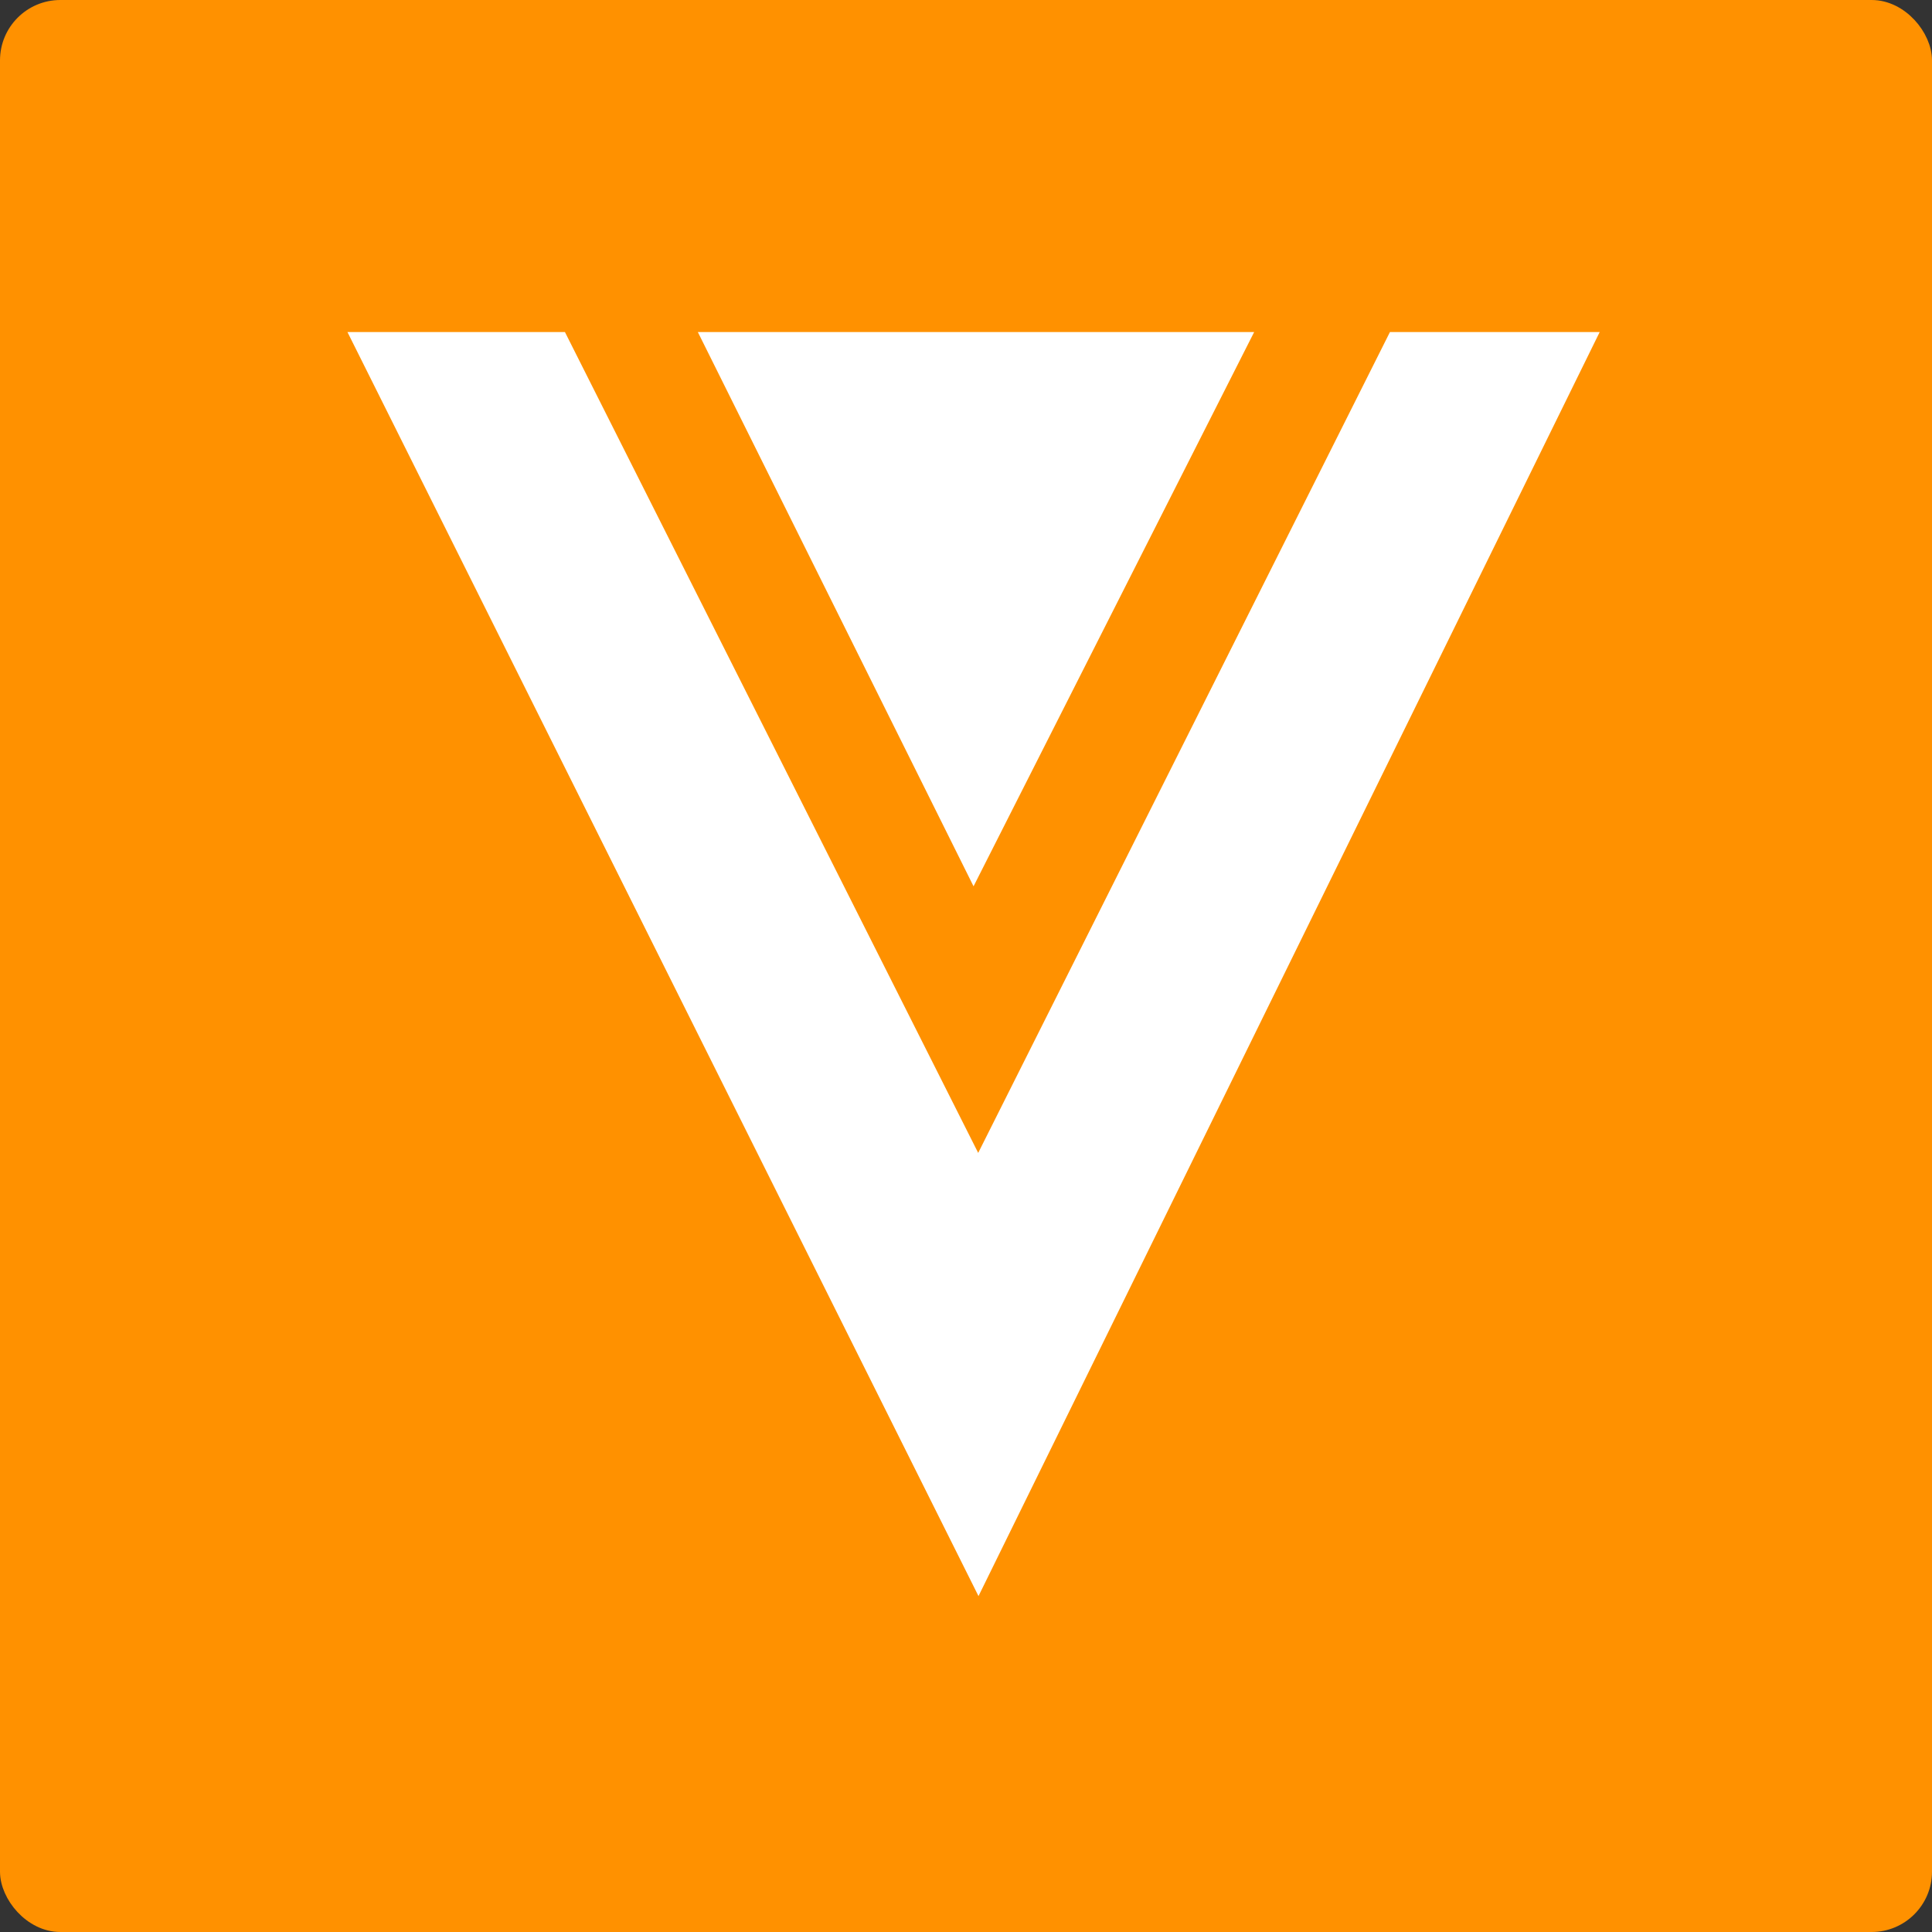
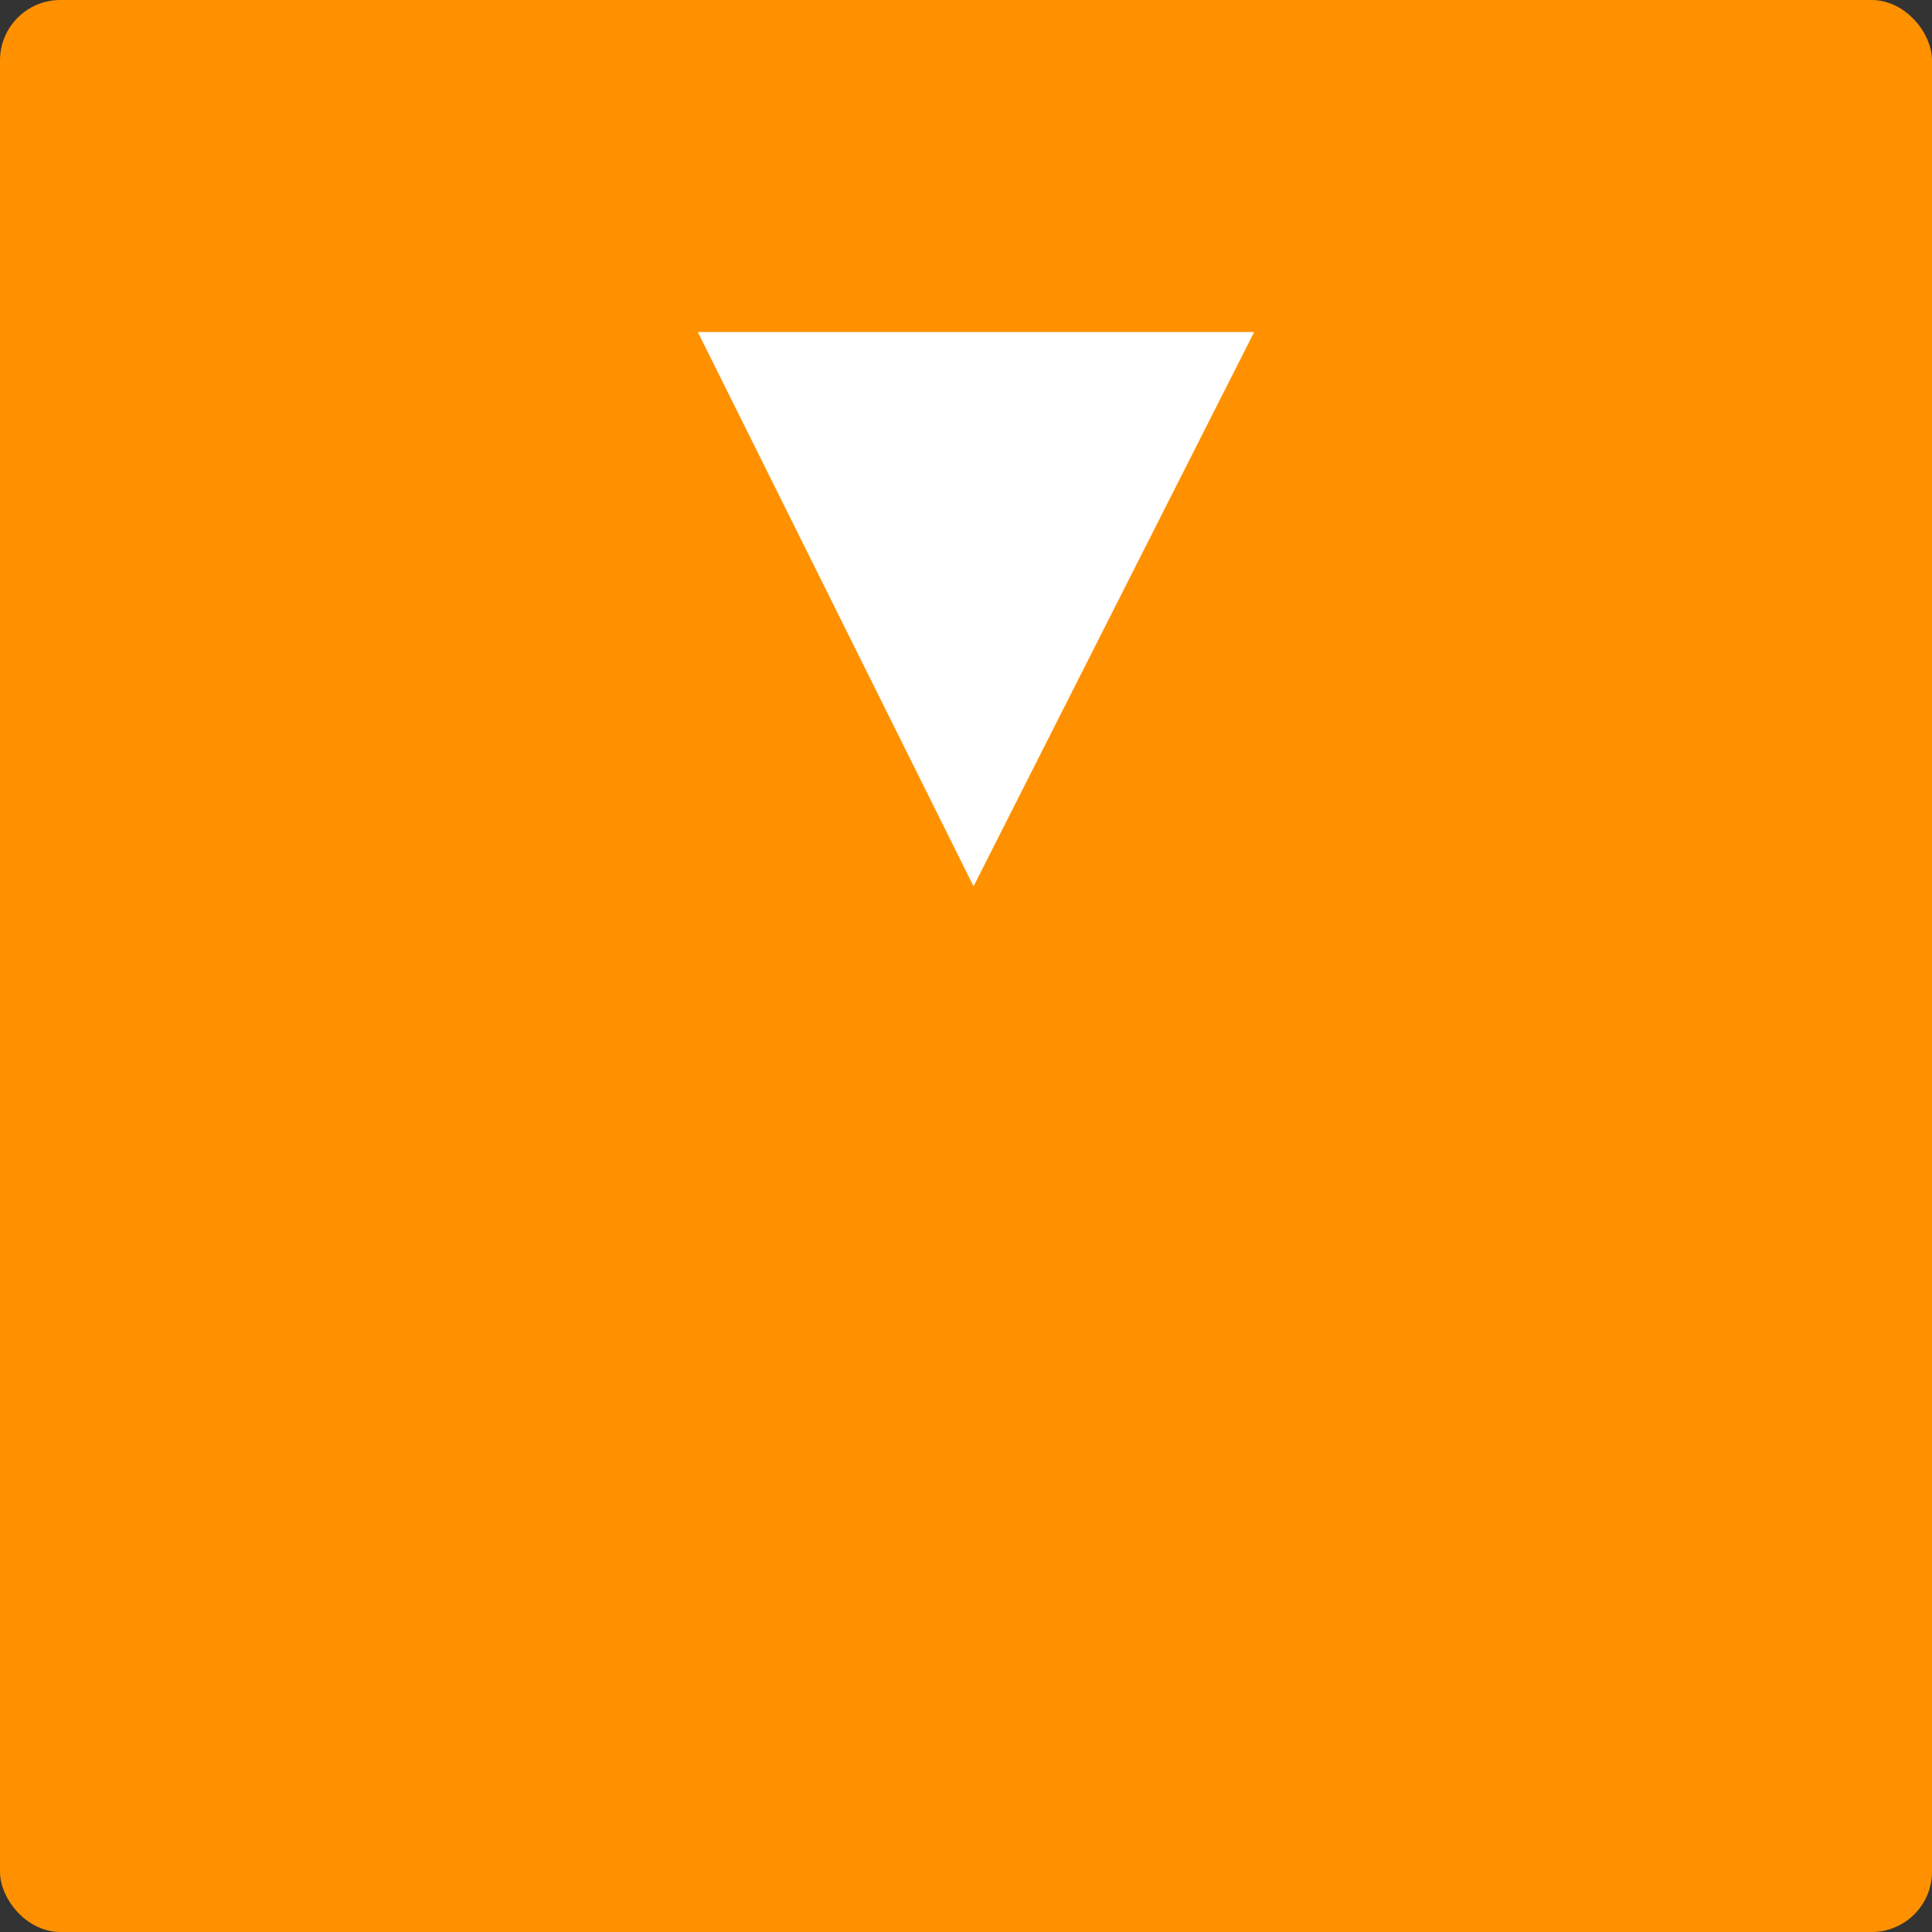
<svg xmlns="http://www.w3.org/2000/svg" width="128" height="128" viewBox="0 0 128 128" fill="none">
  <rect x="0" y="0" width="128" height="128" fill="#333333" stroke="none" />
  <rect x="0.5" y="0.5" width="127" height="127" rx="3.5" fill="#FF9100" stroke="#FF9100" />
-   <path d="M23.02 22L64.828 105.746L105.983 22H92.087L64.808 76.383L37.429 22H23.02Z" fill="white" />
  <path d="M46.234 22H83.091L64.5 58.72L46.234 22Z" fill="white" />
</svg>